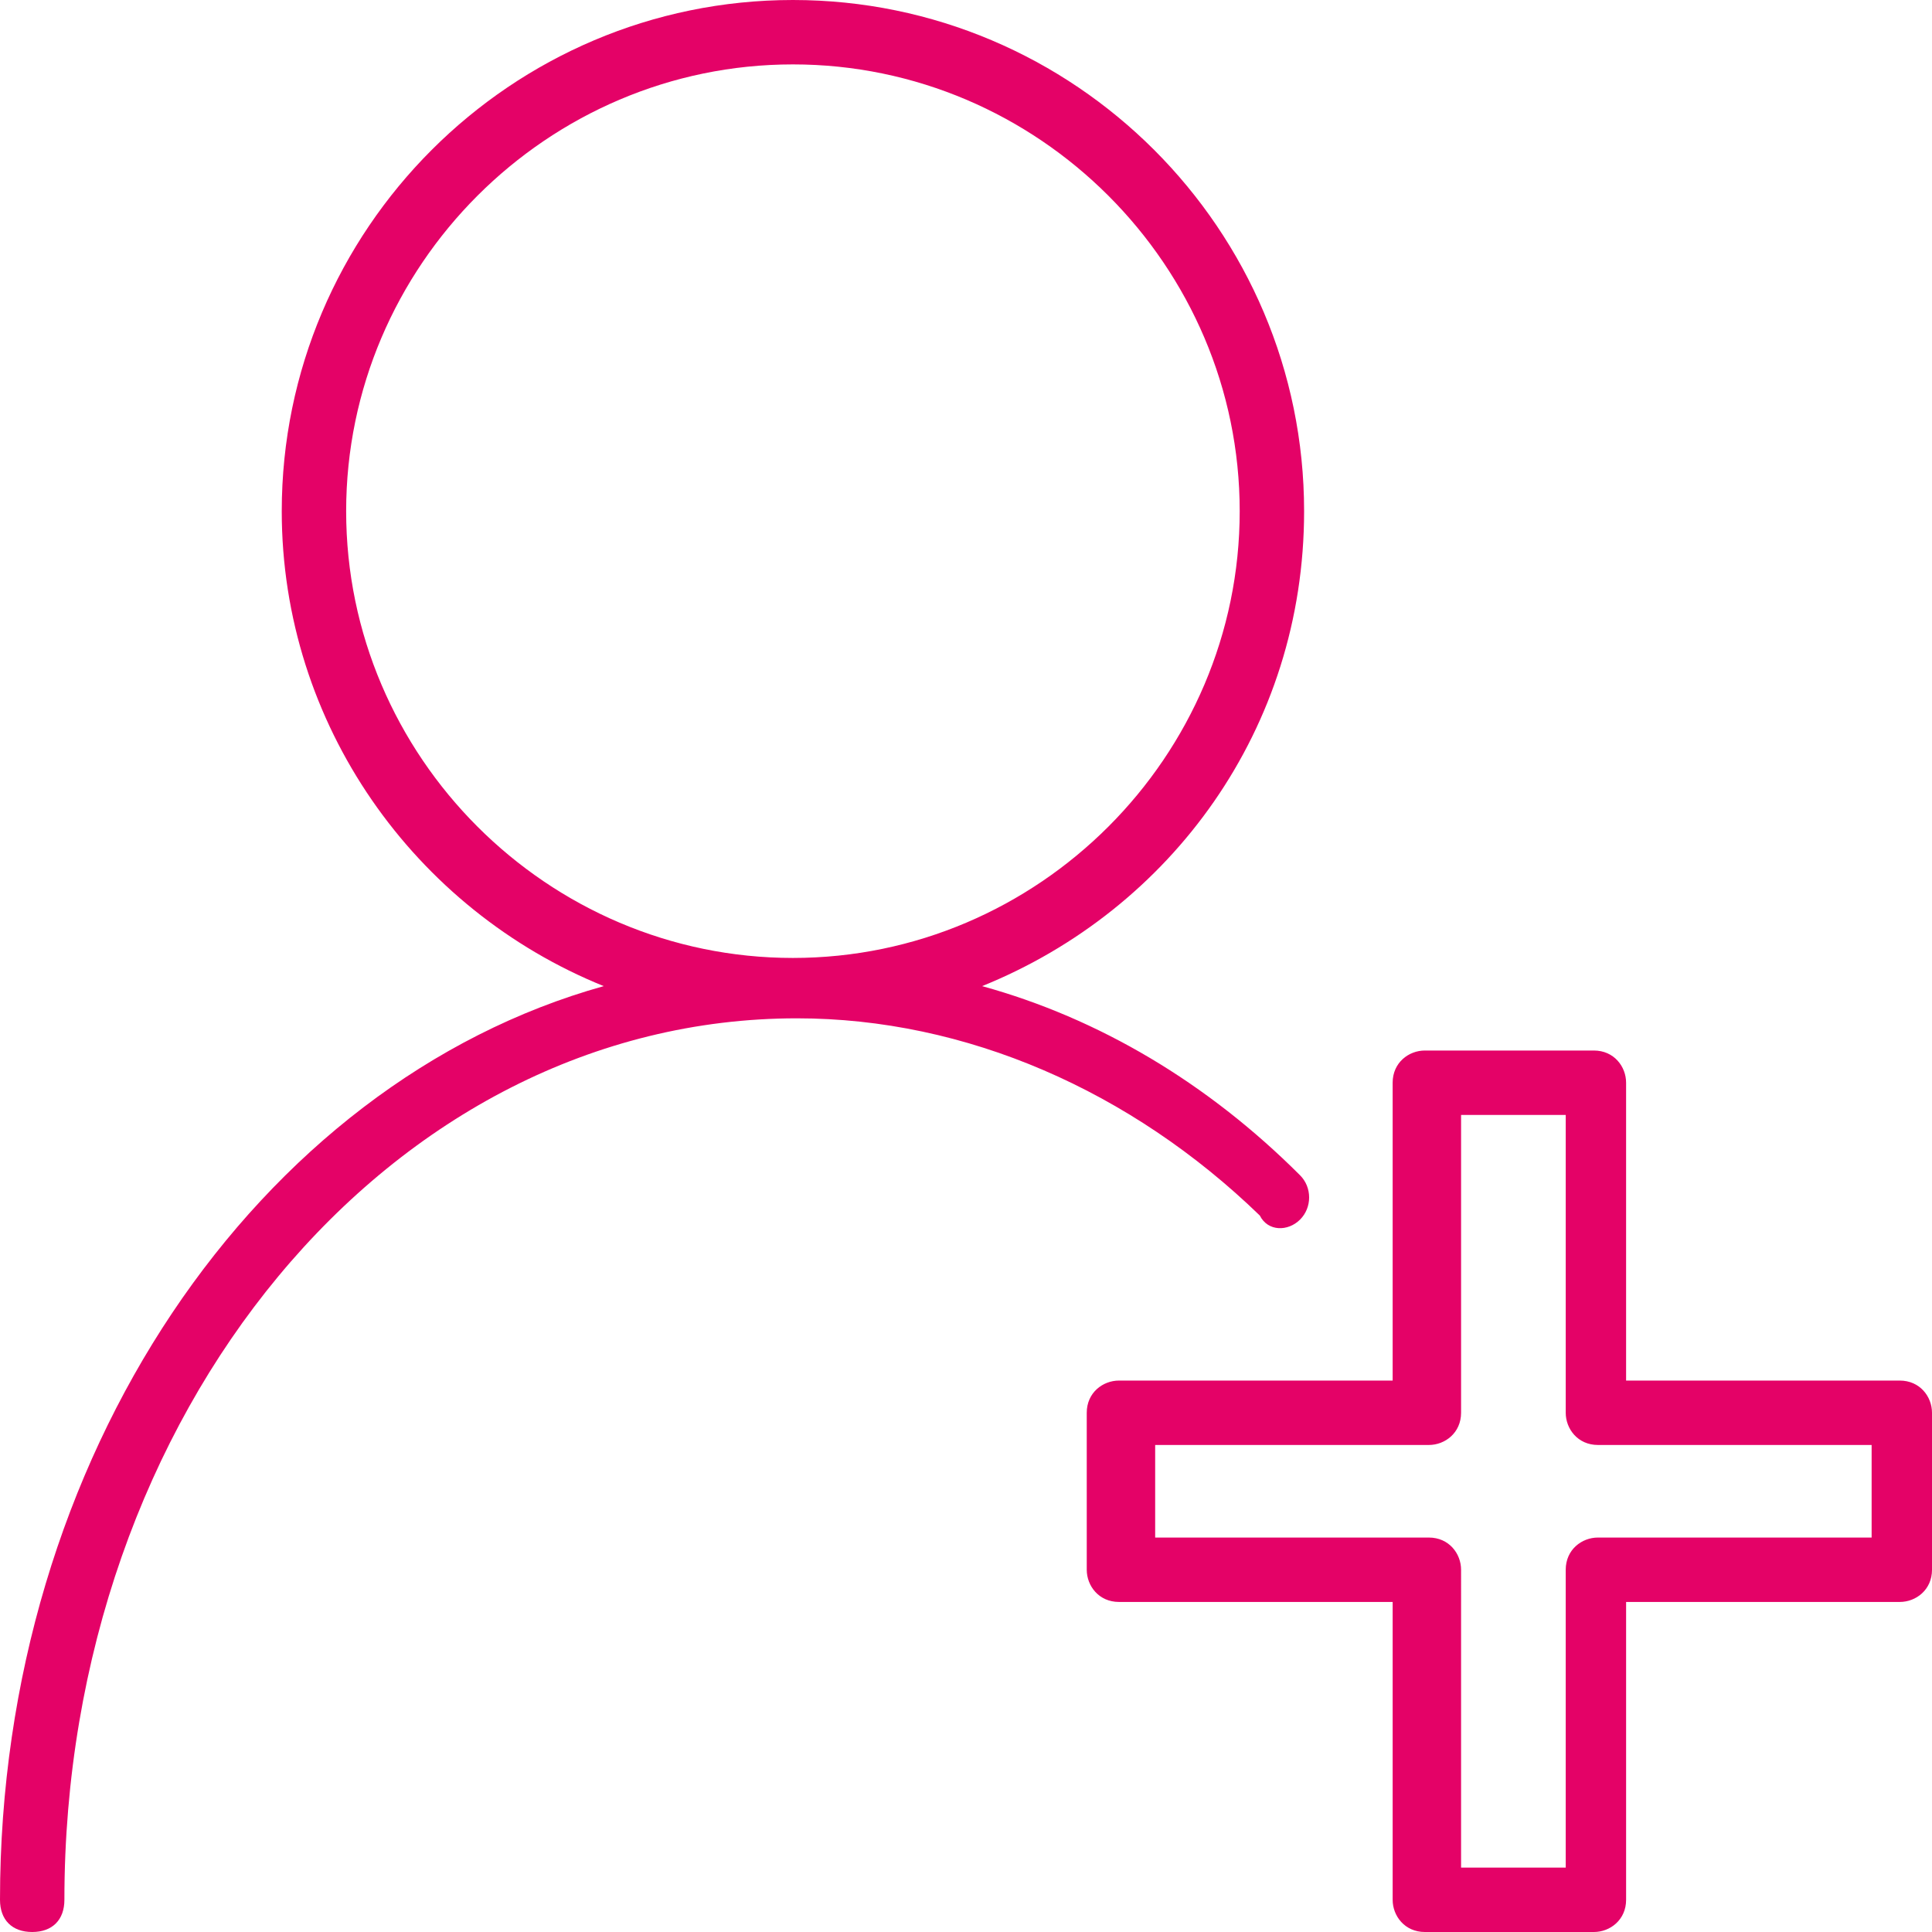
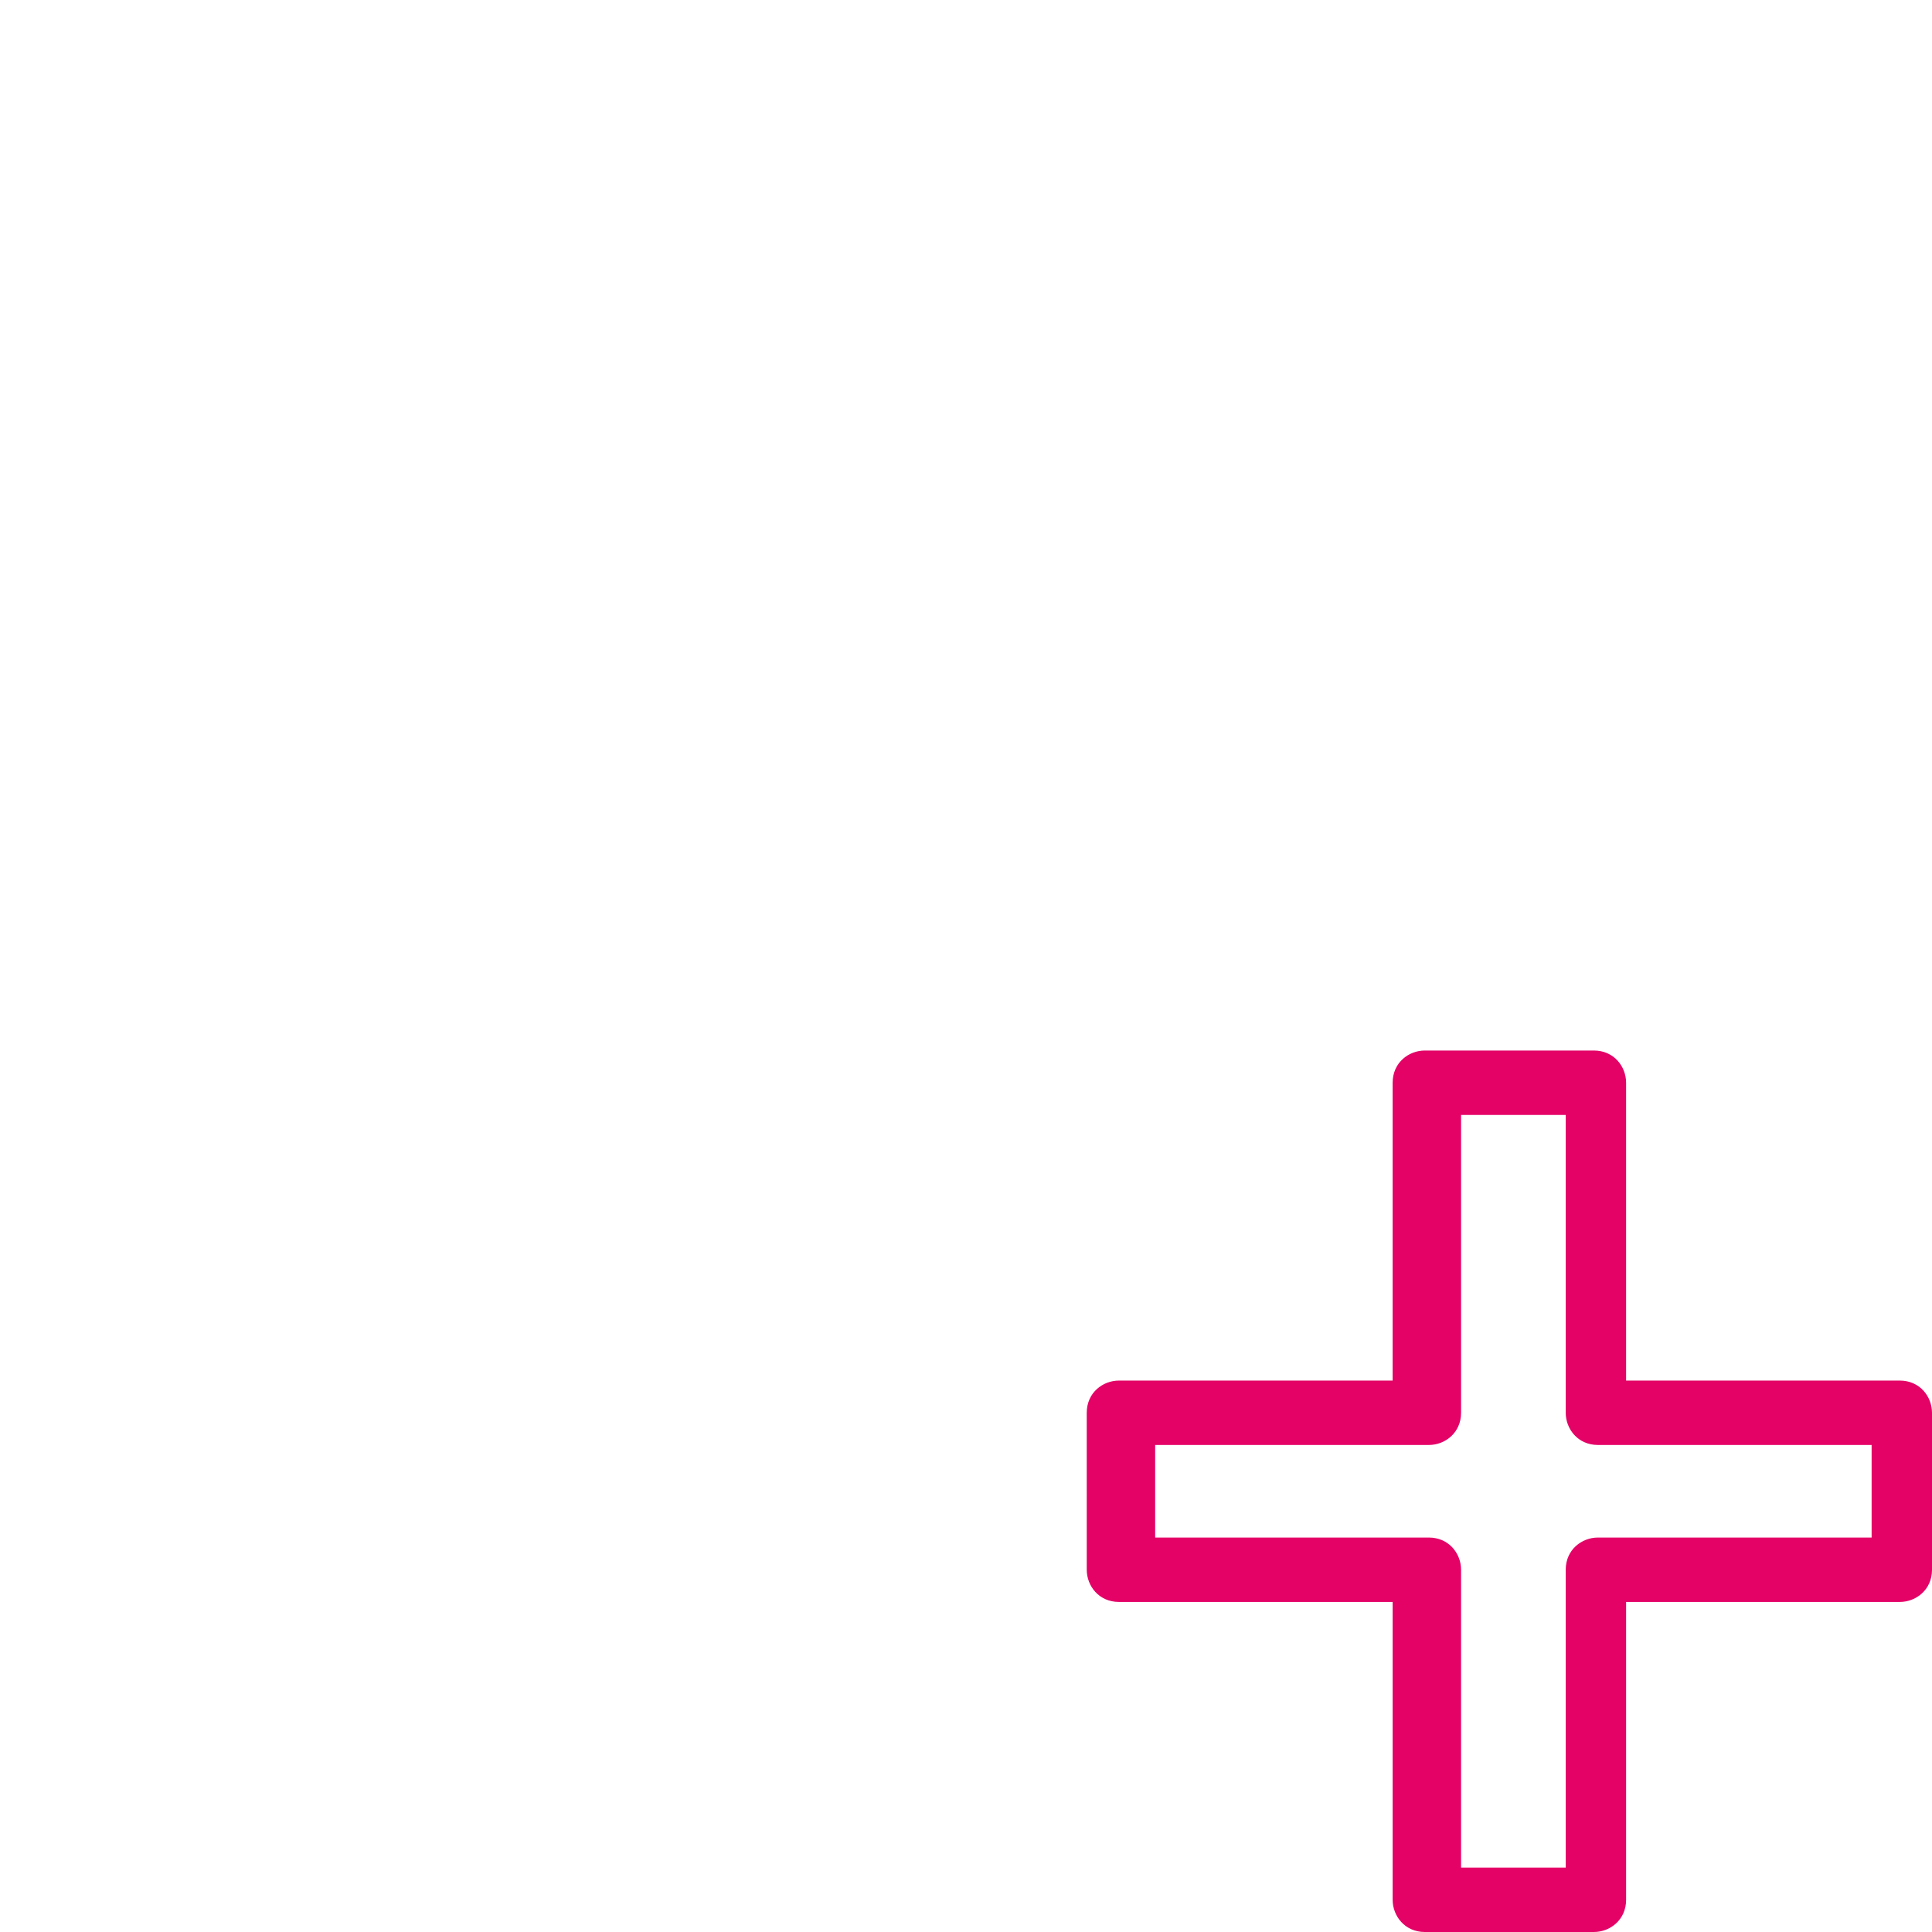
<svg xmlns="http://www.w3.org/2000/svg" version="1.1" width="48" height="48" x="0px" y="0px" viewBox="0 0 48 48" style="enable-background:new 0 0 48 48;" xml:space="preserve">
  <g>
    <path fill="#E40267" d="M47.2,34.3h-6.8v-7.4c0-0.4-0.3-0.8-0.8-0.8h-4.2c-0.4,0-0.8,0.3-0.8,0.8v7.4h-6.8c-0.4,0-0.8,0.3-0.8,0.8V39   c0,0.4,0.3,0.8,0.8,0.8h6.8v7.4c0,0.4,0.3,0.8,0.8,0.8h4.2c0.4,0,0.8-0.3,0.8-0.8v-7.4h6.8c0.4,0,0.8-0.3,0.8-0.8v-3.9   C48,34.7,47.7,34.3,47.2,34.3z M46.5,38.2h-6.8c-0.4,0-0.8,0.3-0.8,0.8v7.4h-2.6V39c0-0.4-0.3-0.8-0.8-0.8h-6.8v-2.3h6.8   c0.4,0,0.8-0.3,0.8-0.8v-7.4h2.6v7.4c0,0.4,0.3,0.8,0.8,0.8h6.8V38.2z" />
-     <path fill="#E40267" d="M32.3,30.3c0.3-0.3,0.3-0.8,0-1.1c-2.3-2.3-5-3.9-7.9-4.7c4.7-1.9,8-6.4,8-11.8c0-7-5.7-12.7-12.7-12.7   C12.7,0,7,5.7,7,12.7c0,5.3,3.3,9.9,8,11.8C6.4,26.9,0,36.2,0,47.2C0,47.7,0.3,48,0.8,48s0.8-0.3,0.8-0.8   c0-12.1,8.1-21.9,18.2-21.9c4.2,0,8.3,1.8,11.5,4.9C31.5,30.6,32,30.6,32.3,30.3z M8.6,12.7c0-6.1,5-11.1,11.1-11.1   s11.1,5,11.1,11.1c0,6.1-5,11.1-11.1,11.1S8.6,18.8,8.6,12.7z" />
  </g>
</svg>